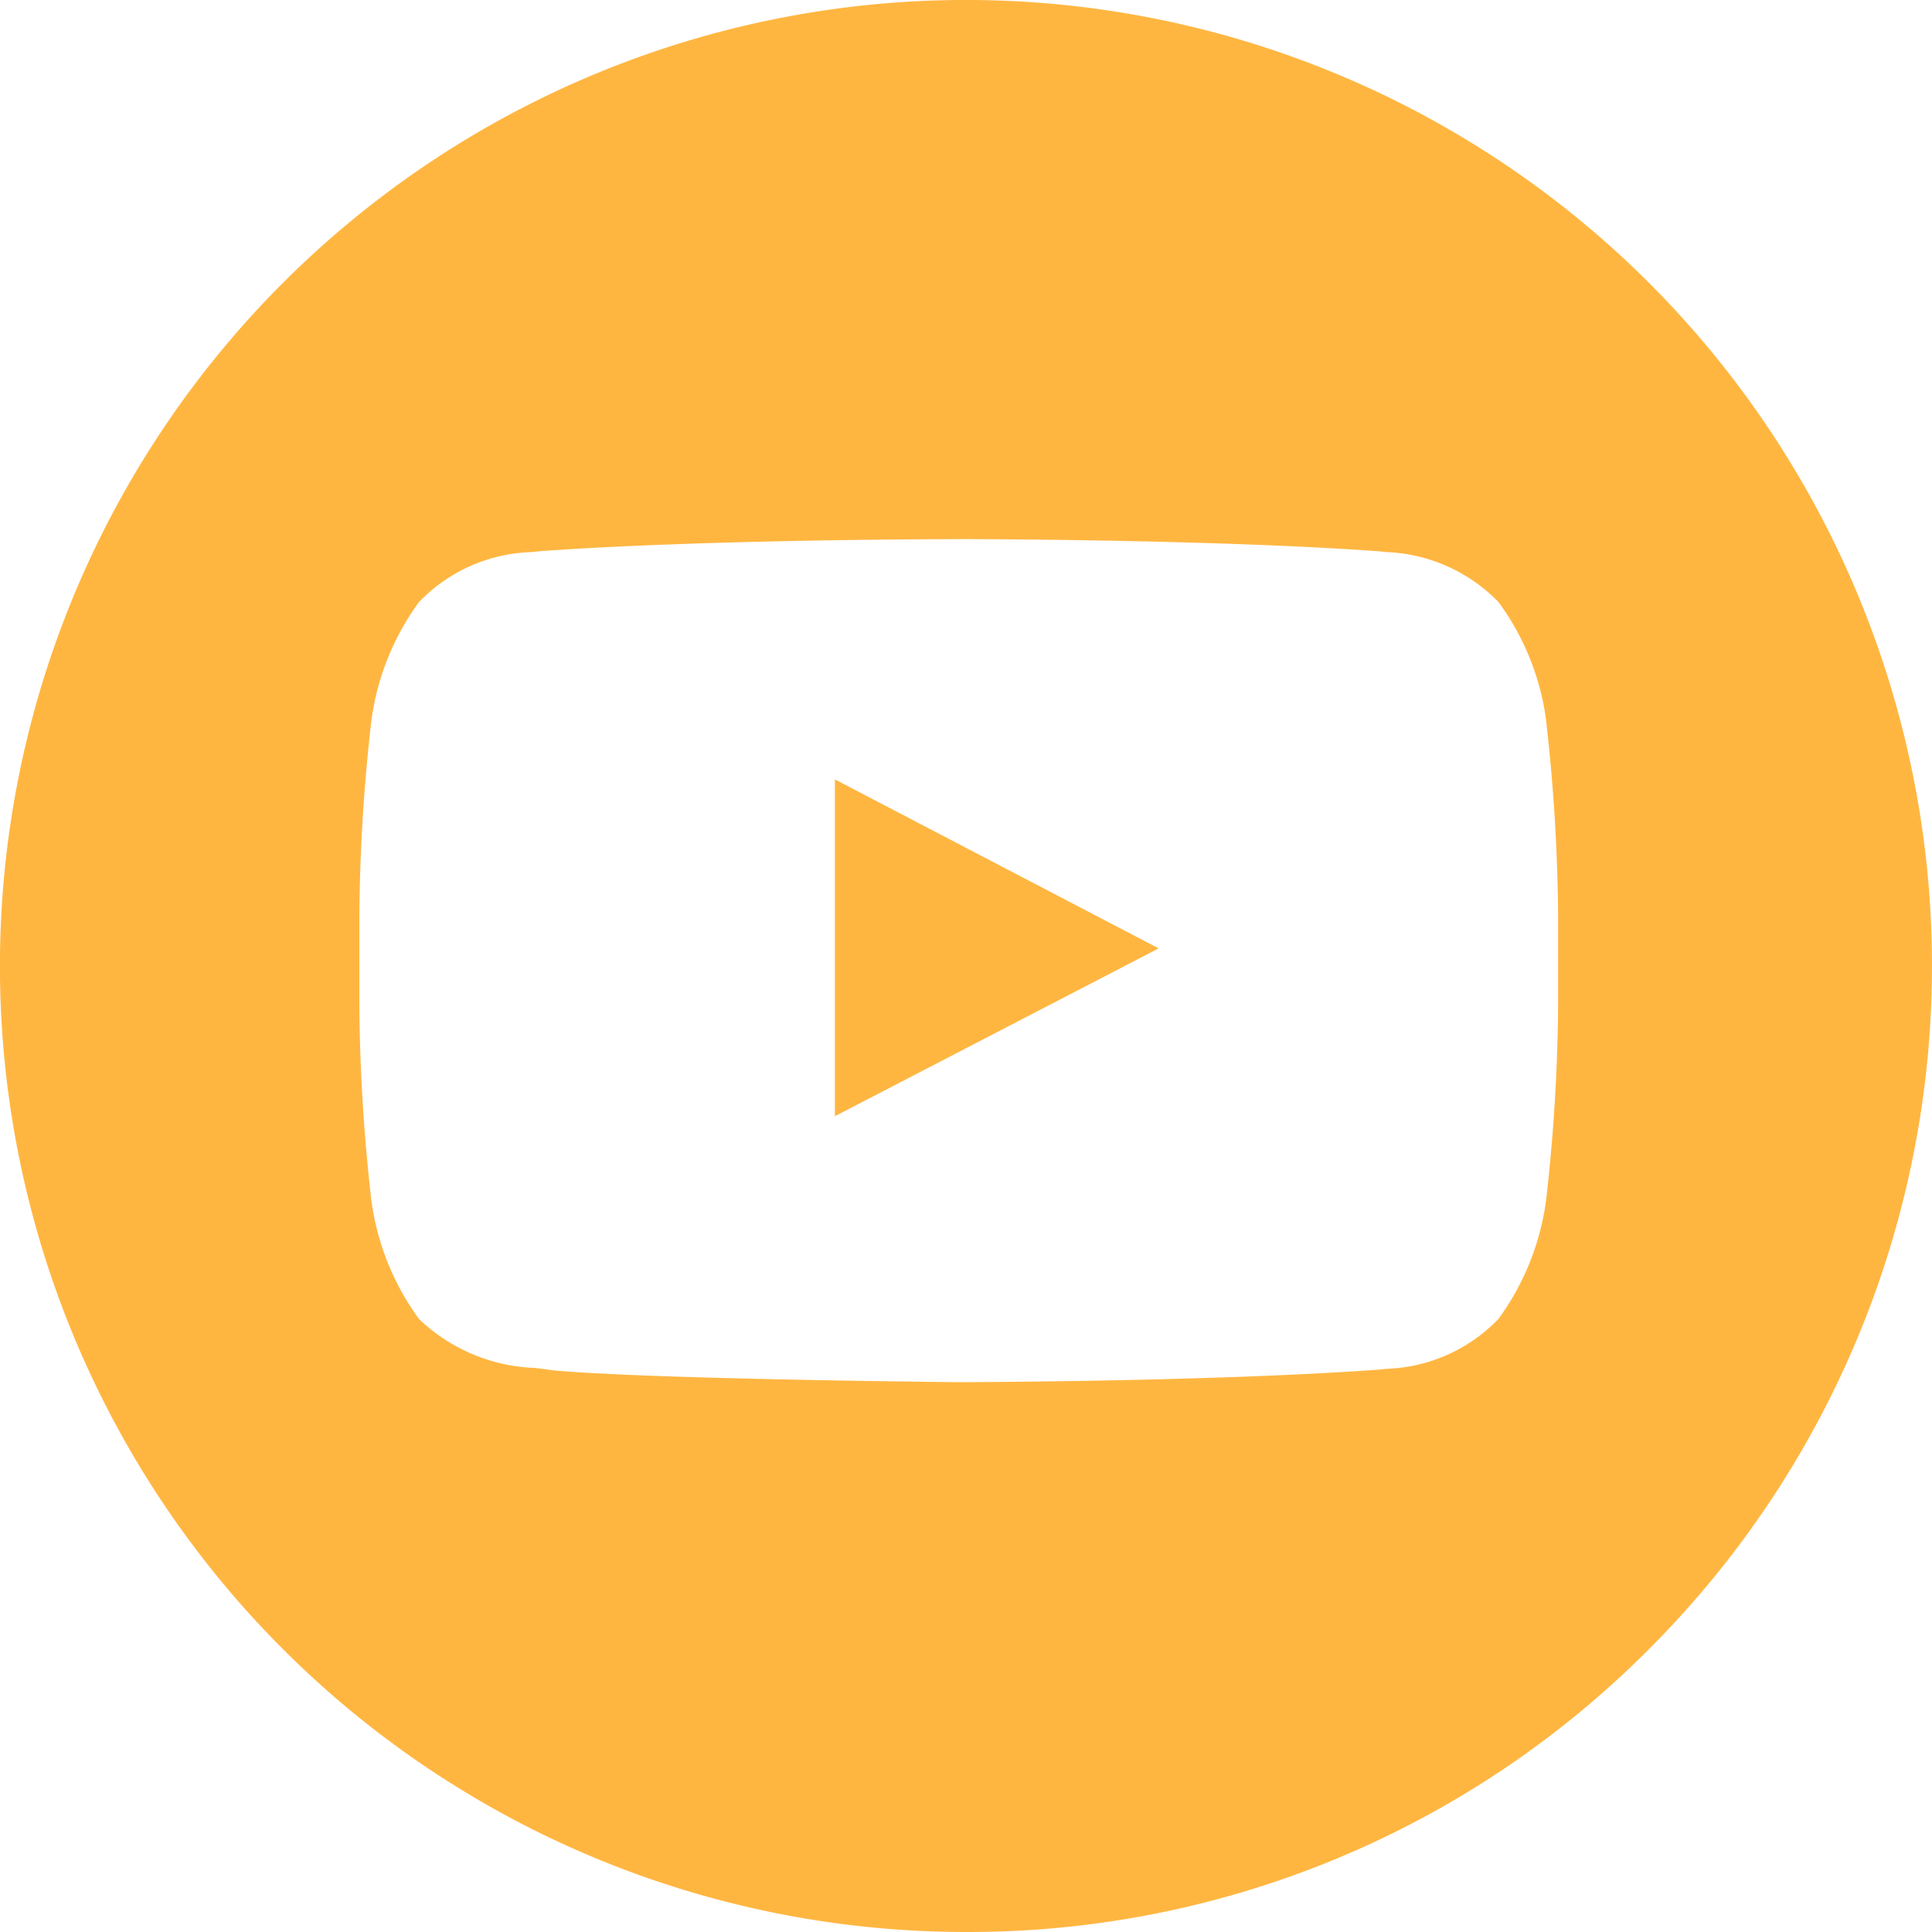
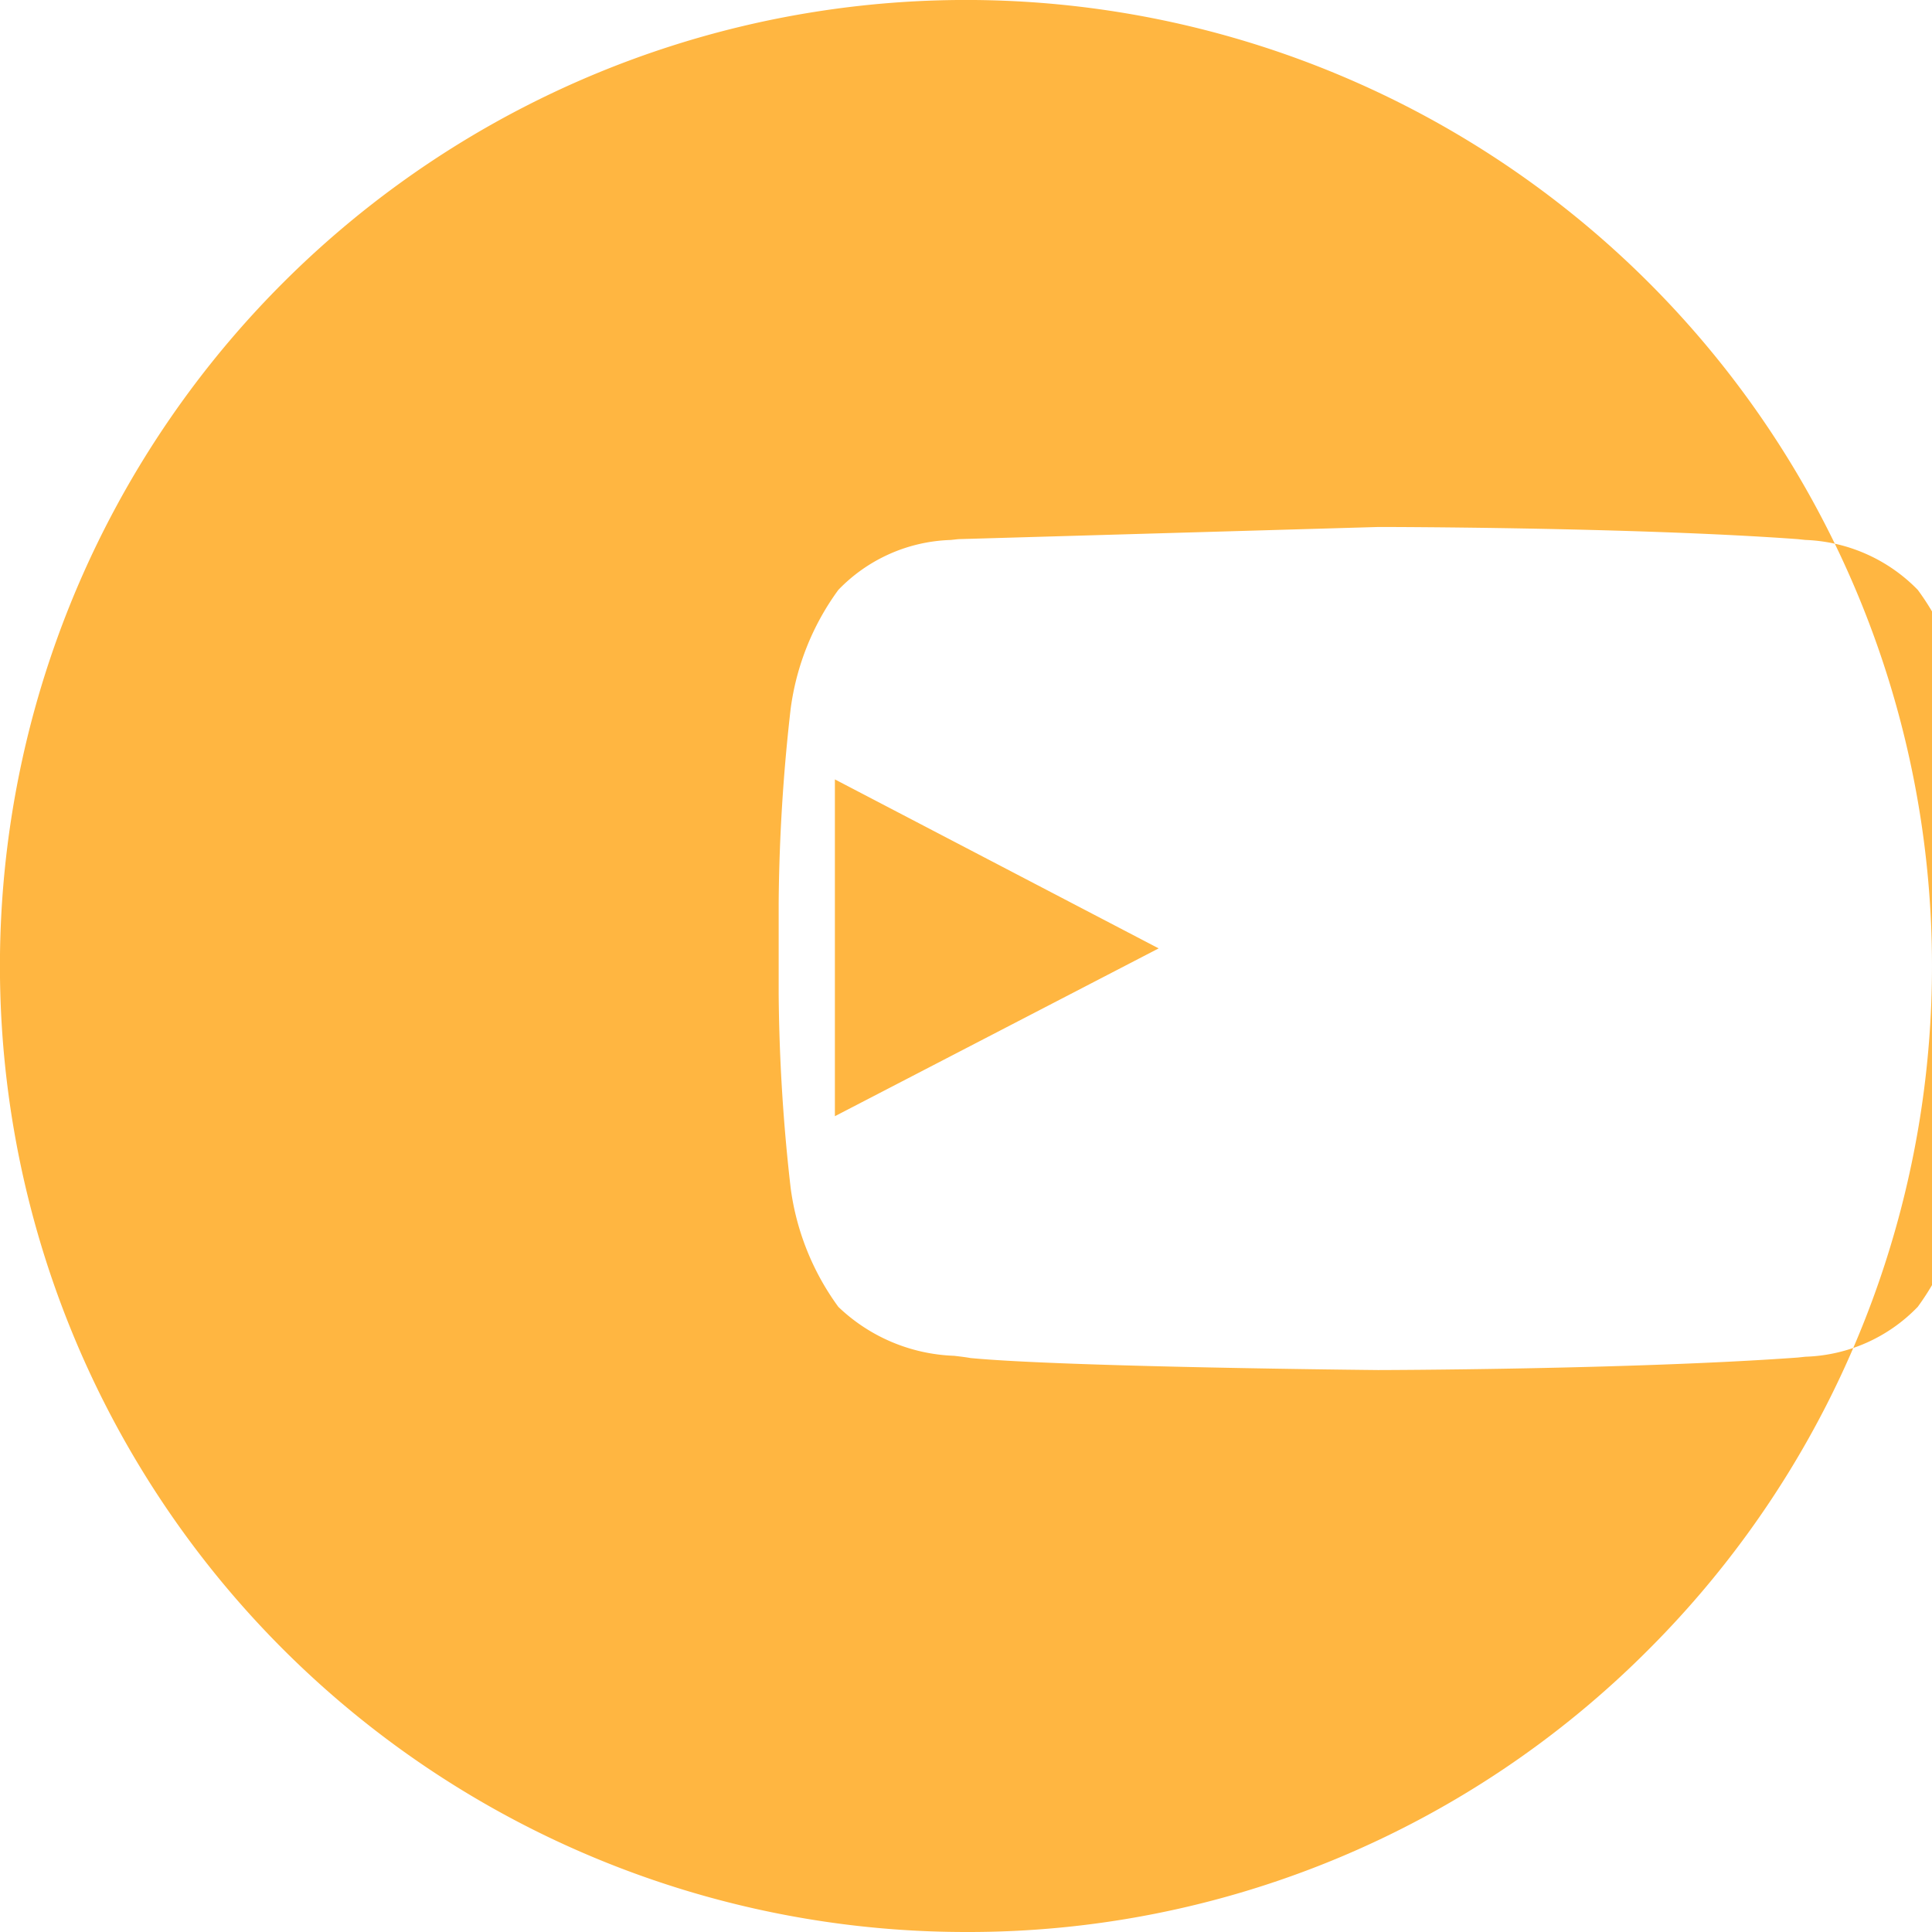
<svg xmlns="http://www.w3.org/2000/svg" id="Komponente_38_10" data-name="Komponente 38 – 10" width="51" height="51" viewBox="0 0 51 51">
-   <path id="Differenzmenge_1" data-name="Differenzmenge 1" d="M1087.5,51a25.5,25.5,0,0,1-18.032-43.532,25.5,25.5,0,1,1,36.063,36.063A25.333,25.333,0,0,1,1087.5,51Zm-.2-36.768c-.066,0-6.692,0-11.069.32l-.206.022a4.3,4.3,0,0,0-2.964,1.318,6.83,6.83,0,0,0-1.259,3.141,48,48,0,0,0-.316,5.122v2.4a47.973,47.973,0,0,0,.316,5.122,6.832,6.832,0,0,0,1.259,3.141,4.658,4.658,0,0,0,3.059,1.292c.167.02.311.037.43.059,2.5.239,10.676.316,10.758.317.066,0,6.7-.013,11.077-.33l.207-.022a4.3,4.3,0,0,0,2.963-1.317,6.845,6.845,0,0,0,1.259-3.141,48.027,48.027,0,0,0,.316-5.122v-2.4a47.913,47.913,0,0,0-.316-5.122l0-.016a6.77,6.77,0,0,0-1.258-3.124,4.364,4.364,0,0,0-2.968-1.319l-.2-.021c-4.376-.318-11-.321-11.069-.321Zm-3.261,15.232V20.574l8.547,4.461-8.545,4.429Z" transform="translate(-1062)" fill="#ffb641" />
+   <path id="Differenzmenge_1" data-name="Differenzmenge 1" d="M1087.5,51a25.5,25.5,0,0,1-18.032-43.532,25.5,25.5,0,1,1,36.063,36.063A25.333,25.333,0,0,1,1087.5,51Zm-.2-36.768l-.206.022a4.3,4.3,0,0,0-2.964,1.318,6.83,6.83,0,0,0-1.259,3.141,48,48,0,0,0-.316,5.122v2.4a47.973,47.973,0,0,0,.316,5.122,6.832,6.832,0,0,0,1.259,3.141,4.658,4.658,0,0,0,3.059,1.292c.167.02.311.037.43.059,2.5.239,10.676.316,10.758.317.066,0,6.7-.013,11.077-.33l.207-.022a4.3,4.3,0,0,0,2.963-1.317,6.845,6.845,0,0,0,1.259-3.141,48.027,48.027,0,0,0,.316-5.122v-2.4a47.913,47.913,0,0,0-.316-5.122l0-.016a6.77,6.77,0,0,0-1.258-3.124,4.364,4.364,0,0,0-2.968-1.319l-.2-.021c-4.376-.318-11-.321-11.069-.321Zm-3.261,15.232V20.574l8.547,4.461-8.545,4.429Z" transform="translate(-1062)" fill="#ffb641" />
</svg>